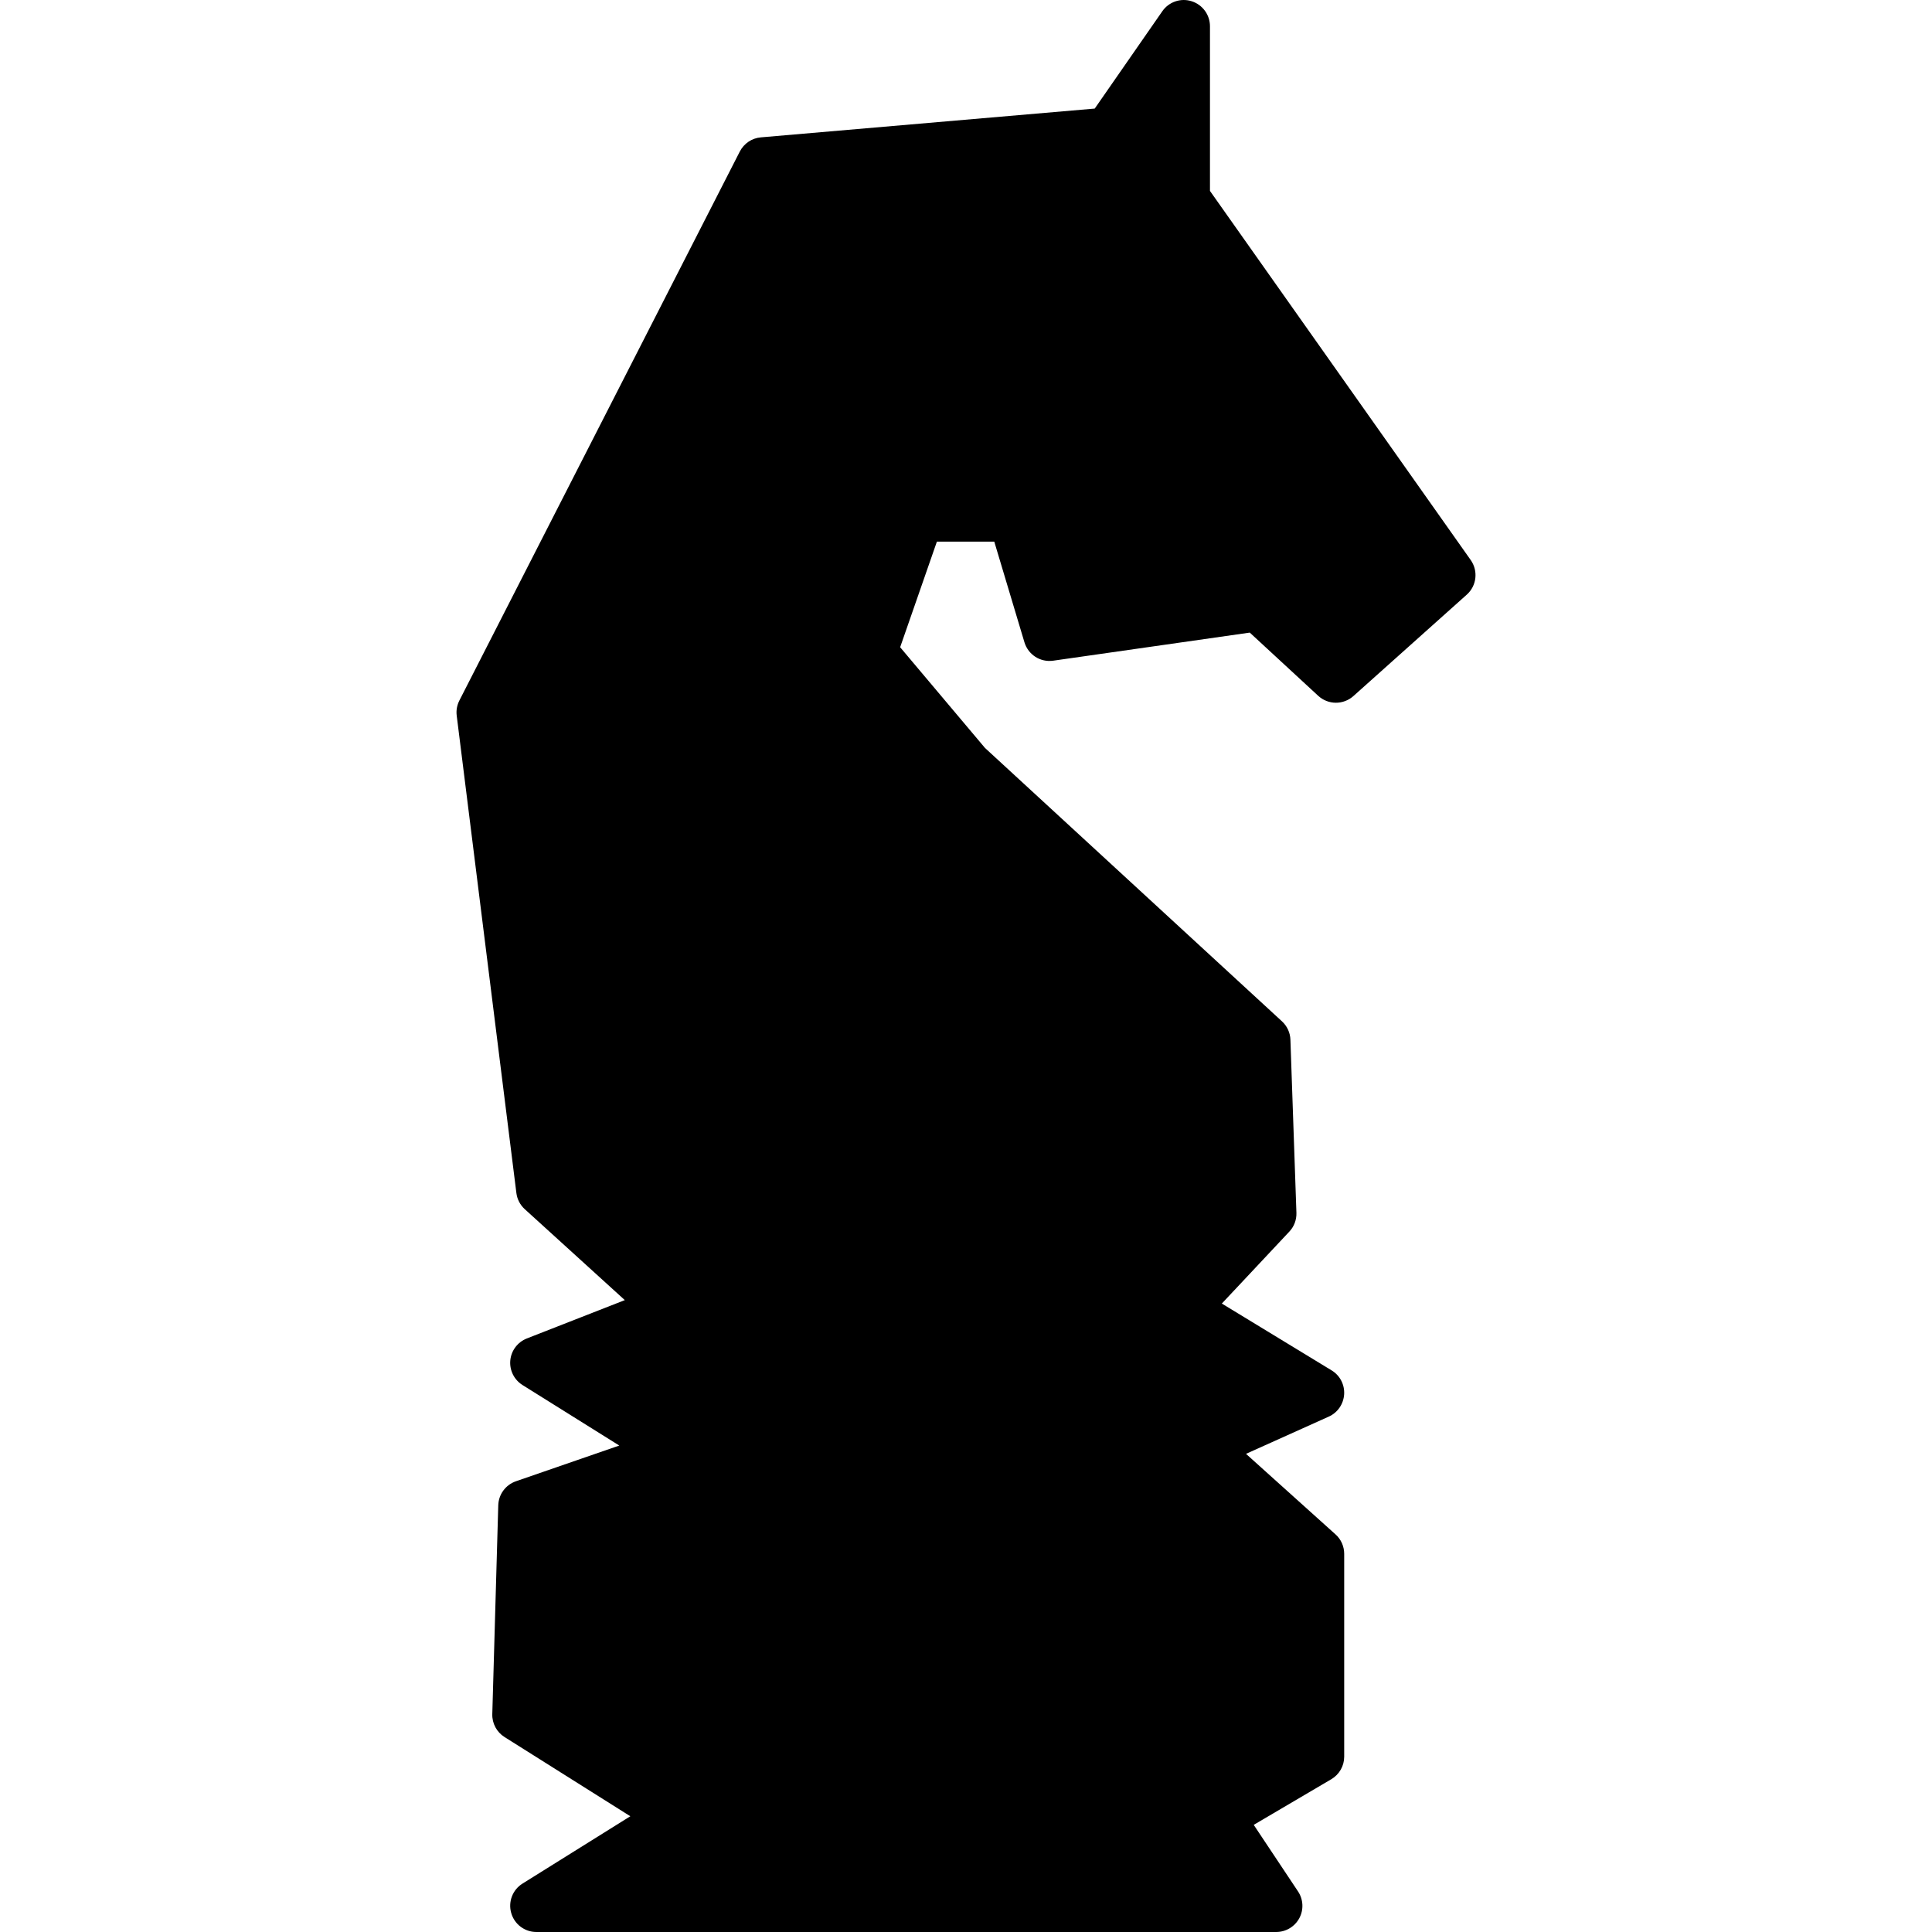
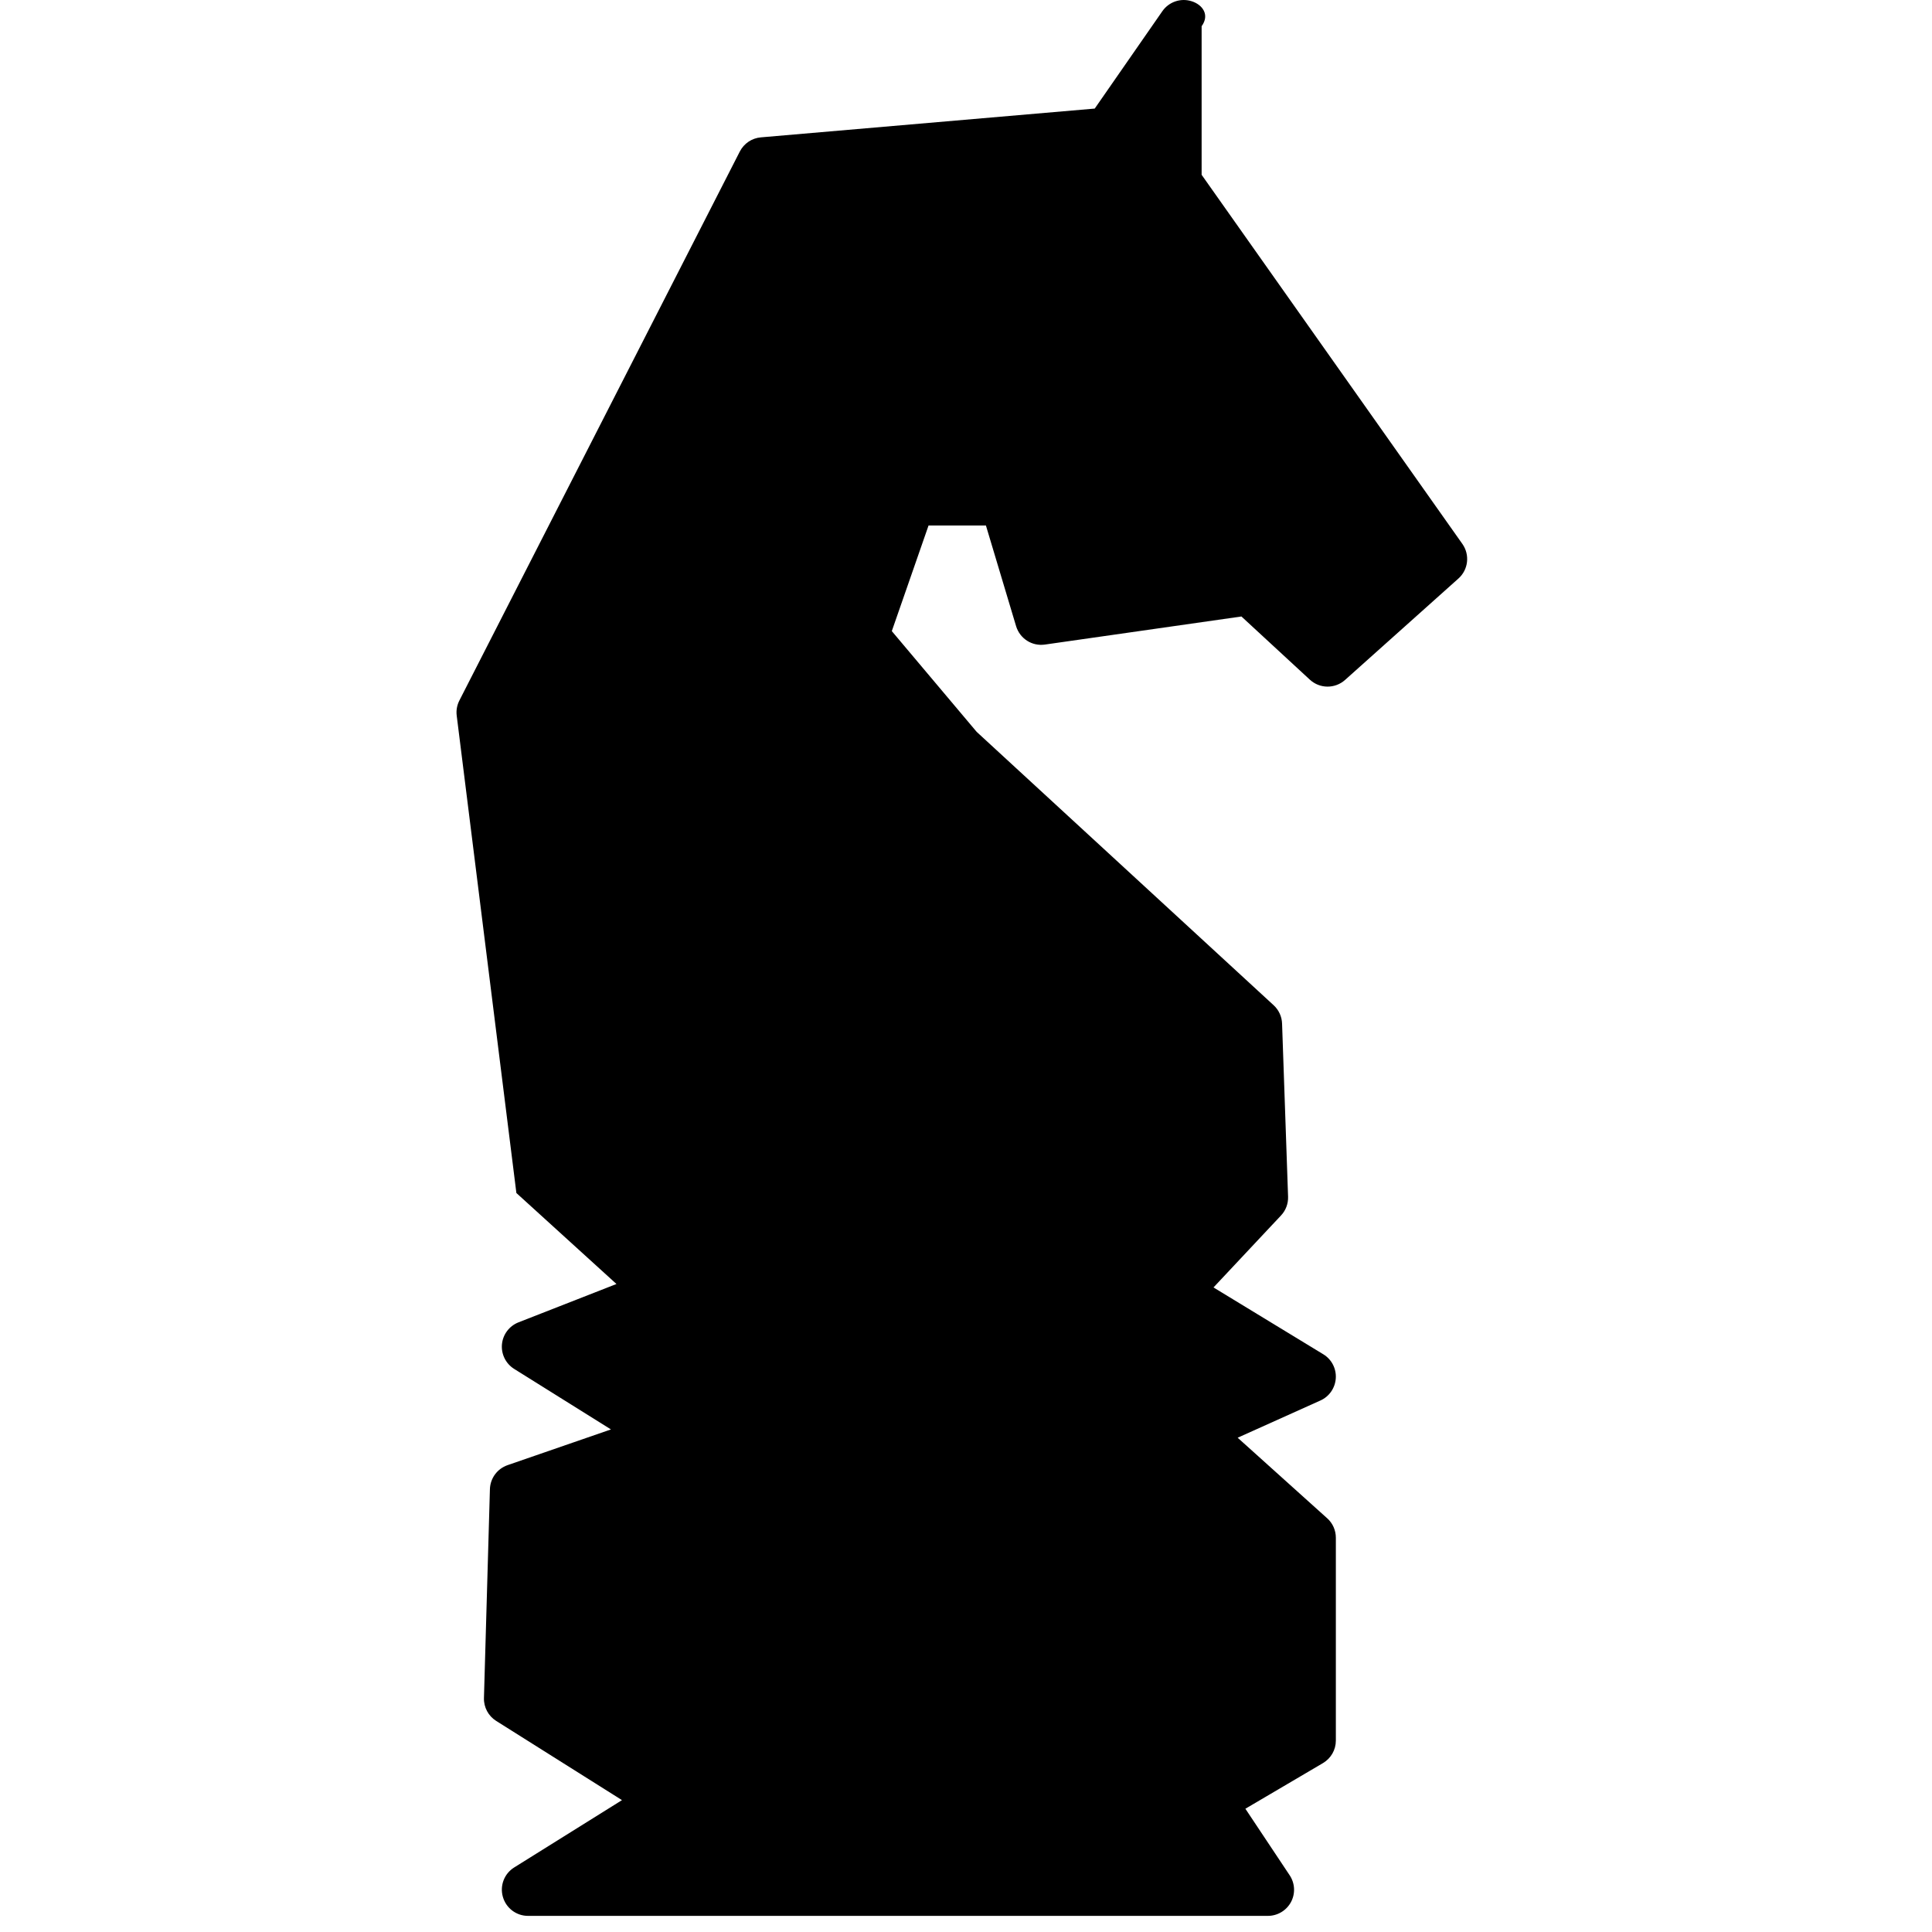
<svg xmlns="http://www.w3.org/2000/svg" version="1.1" id="Capa_1" x="0px" y="0px" width="398.756px" height="398.756px" viewBox="0 0 398.756 398.756" style="enable-background:new 0 0 398.756 398.756;" xml:space="preserve">
  <g>
    <g>
-       <path d="M245.942,0.253c-2.246-0.717-4.703,0.129-6.048,2.072l-13.948,20.084l-68.903,5.94c-1.858,0.156-3.493,1.263-4.348,2.922    L94.814,144.579c-0.493,0.968-0.688,2.051-0.551,3.127l12.316,98.526c0.158,1.281,0.772,2.463,1.722,3.327l20.656,18.779    l-20.224,7.915c-1.906,0.754-3.222,2.5-3.412,4.53c-0.185,2.035,0.788,3.992,2.516,5.078l19.981,12.493l-21.347,7.377    c-2.122,0.744-3.564,2.7-3.633,4.957l-1.231,43.1c-0.056,1.915,0.907,3.708,2.521,4.726l25.969,16.353l-22.259,13.901    c-2.041,1.271-2.99,3.749-2.326,6.064c0.665,2.33,2.779,3.923,5.189,3.923h152.703c1.993,0,3.828-1.097,4.772-2.853    c0.938-1.756,0.828-3.887-0.279-5.537l-9.134-13.722l16.01-9.418c1.65-0.976,2.663-2.732,2.663-4.646v-41.871    c0-1.534-0.648-3-1.787-4.013l-18.479-16.627l17.081-7.684c1.829-0.817,3.042-2.584,3.174-4.599    c0.122-2.004-0.87-3.907-2.589-4.946l-22.654-13.79l13.932-14.851c0.986-1.039,1.509-2.441,1.461-3.876l-1.239-35.722    c-0.042-1.445-0.675-2.811-1.729-3.787l-61.312-56.441l-17.508-20.785l7.583-21.798h11.842l6.228,20.783    c0.78,2.56,3.28,4.174,5.948,3.791l40.559-5.795l14.122,13.041c2.046,1.891,5.189,1.912,7.267,0.056l23.403-20.936    c2.047-1.828,2.39-4.899,0.808-7.141l-53.815-76.183V5.41C249.729,3.051,248.194,0.959,245.942,0.253z" />
+       <path d="M245.942,0.253c-2.246-0.717-4.703,0.129-6.048,2.072l-13.948,20.084l-68.903,5.94c-1.858,0.156-3.493,1.263-4.348,2.922    L94.814,144.579c-0.493,0.968-0.688,2.051-0.551,3.127l12.316,98.526l20.656,18.779    l-20.224,7.915c-1.906,0.754-3.222,2.5-3.412,4.53c-0.185,2.035,0.788,3.992,2.516,5.078l19.981,12.493l-21.347,7.377    c-2.122,0.744-3.564,2.7-3.633,4.957l-1.231,43.1c-0.056,1.915,0.907,3.708,2.521,4.726l25.969,16.353l-22.259,13.901    c-2.041,1.271-2.99,3.749-2.326,6.064c0.665,2.33,2.779,3.923,5.189,3.923h152.703c1.993,0,3.828-1.097,4.772-2.853    c0.938-1.756,0.828-3.887-0.279-5.537l-9.134-13.722l16.01-9.418c1.65-0.976,2.663-2.732,2.663-4.646v-41.871    c0-1.534-0.648-3-1.787-4.013l-18.479-16.627l17.081-7.684c1.829-0.817,3.042-2.584,3.174-4.599    c0.122-2.004-0.87-3.907-2.589-4.946l-22.654-13.79l13.932-14.851c0.986-1.039,1.509-2.441,1.461-3.876l-1.239-35.722    c-0.042-1.445-0.675-2.811-1.729-3.787l-61.312-56.441l-17.508-20.785l7.583-21.798h11.842l6.228,20.783    c0.78,2.56,3.28,4.174,5.948,3.791l40.559-5.795l14.122,13.041c2.046,1.891,5.189,1.912,7.267,0.056l23.403-20.936    c2.047-1.828,2.39-4.899,0.808-7.141l-53.815-76.183V5.41C249.729,3.051,248.194,0.959,245.942,0.253z" />
    </g>
  </g>
  <g>
</g>
  <g>
</g>
  <g>
</g>
  <g>
</g>
  <g>
</g>
  <g>
</g>
  <g>
</g>
  <g>
</g>
  <g>
</g>
  <g>
</g>
  <g>
</g>
  <g>
</g>
  <g>
</g>
  <g>
</g>
  <g>
</g>
</svg>